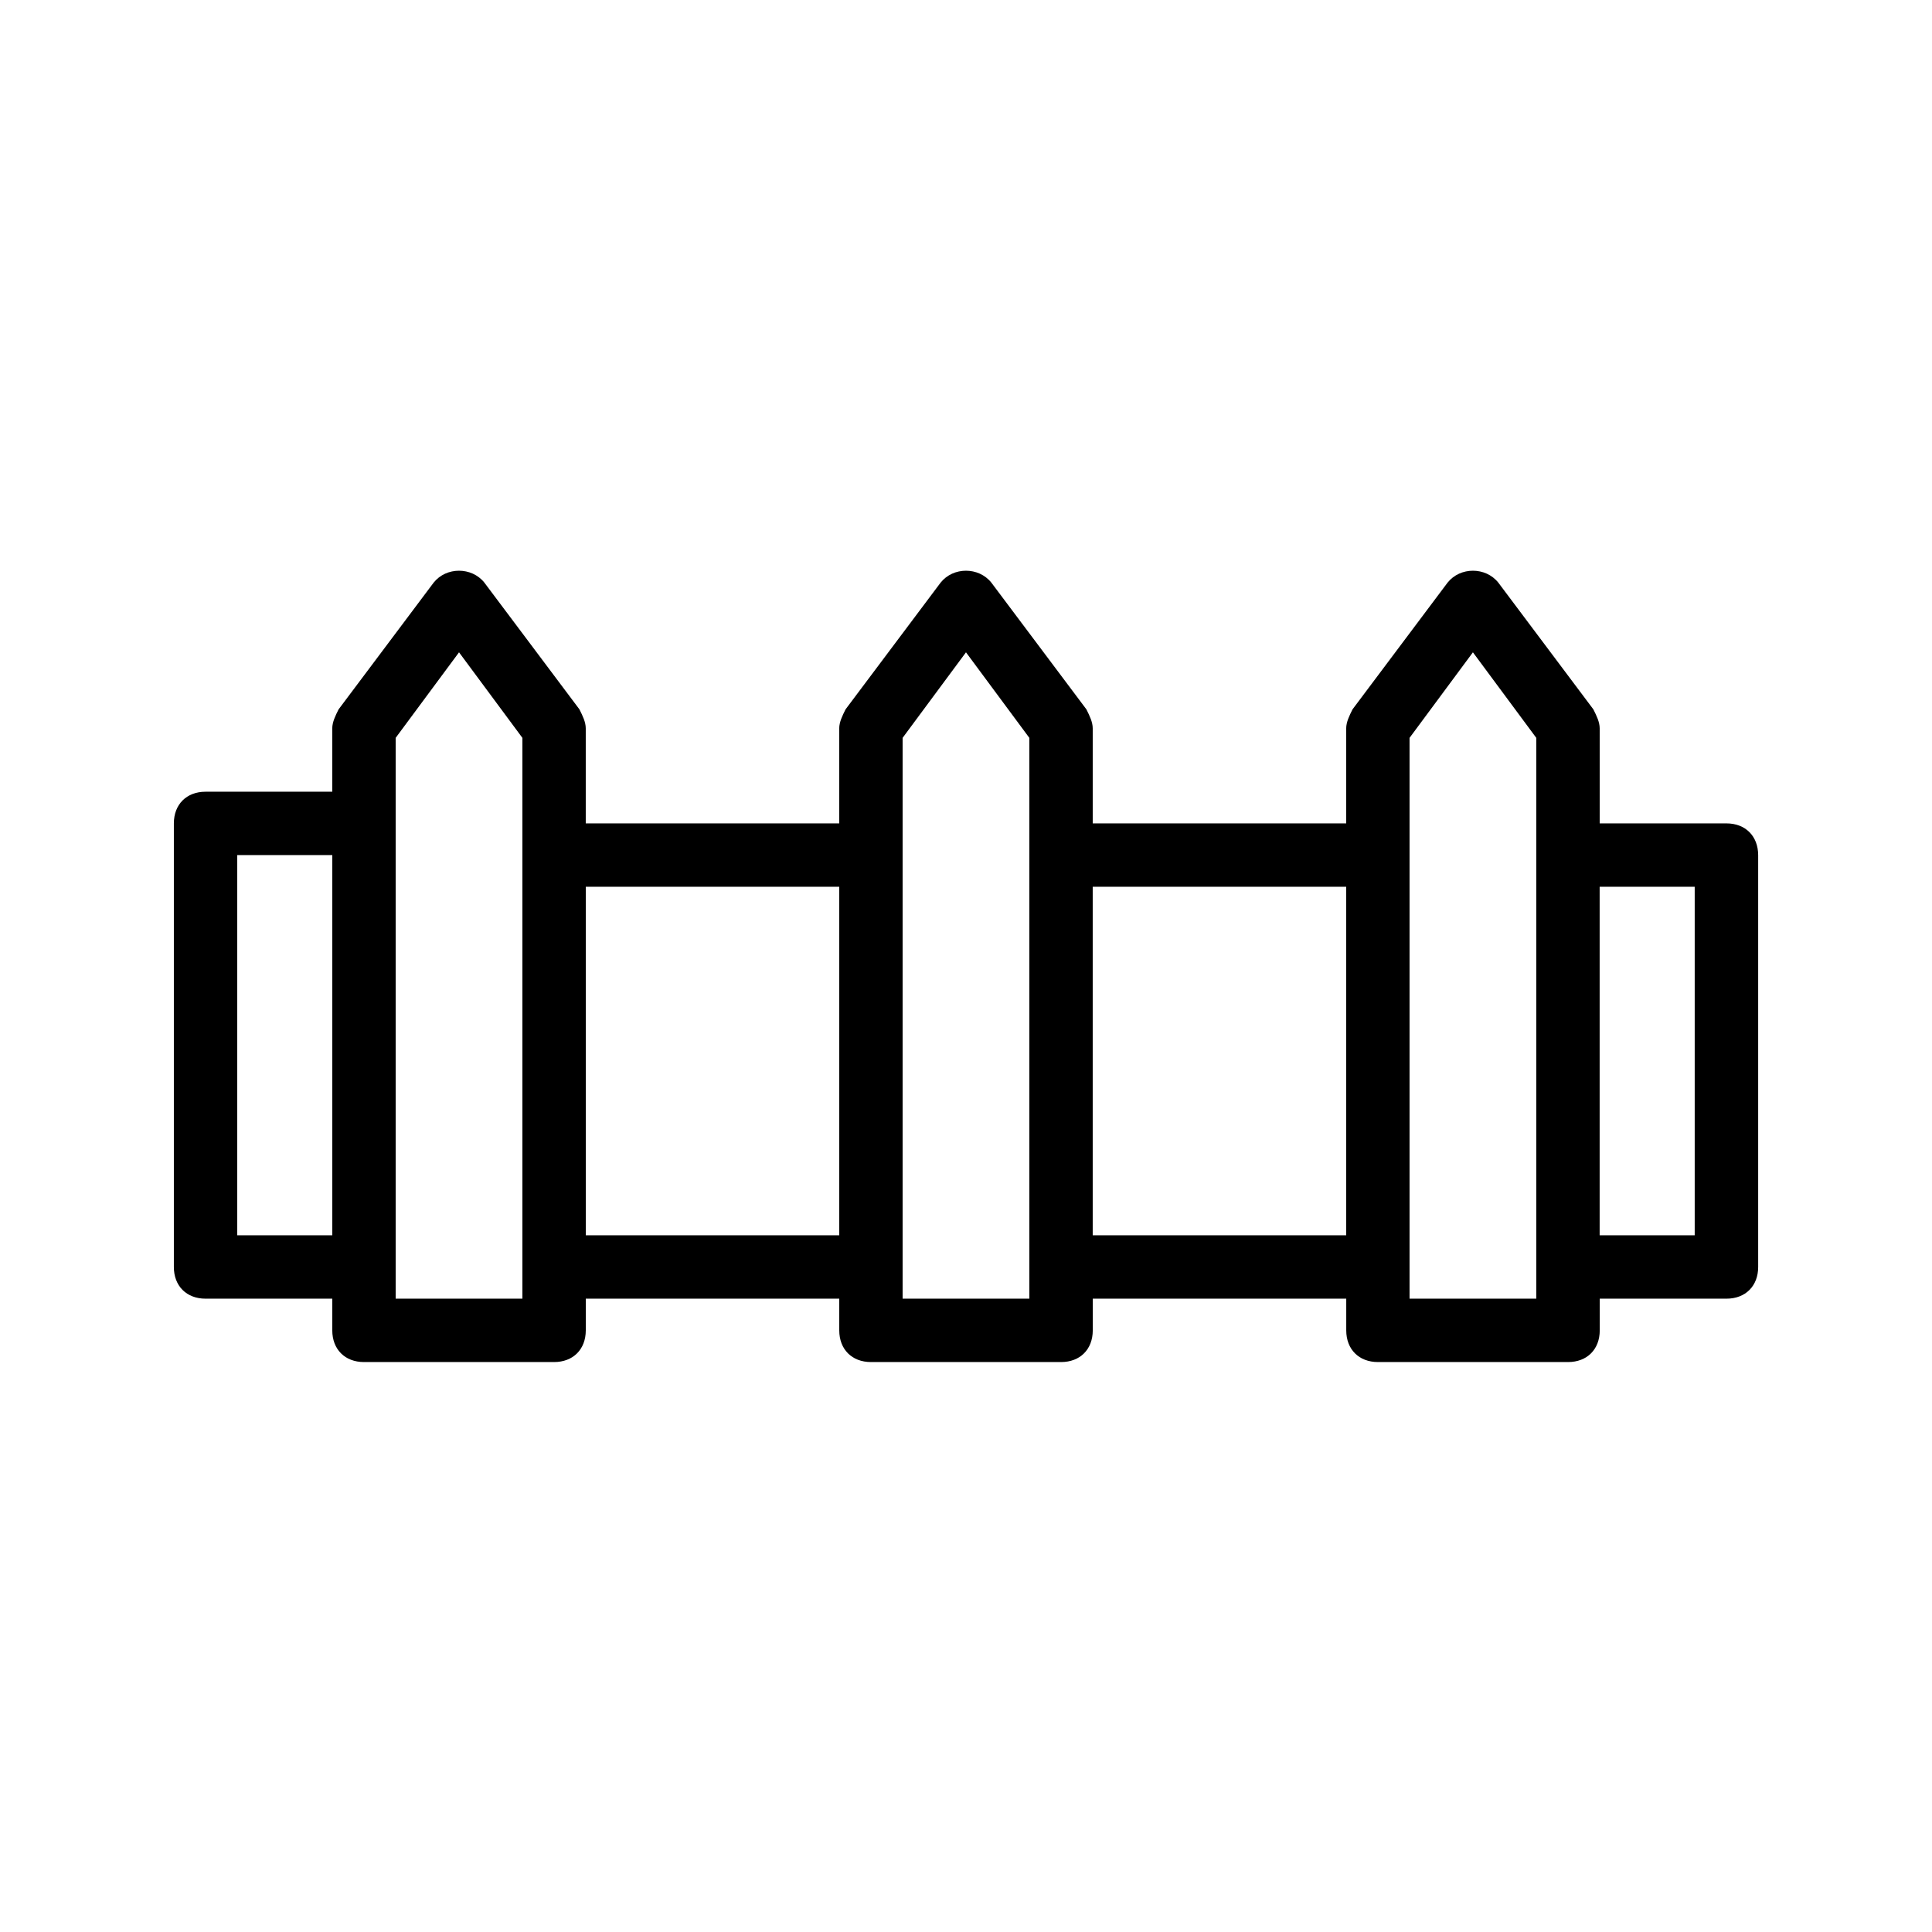
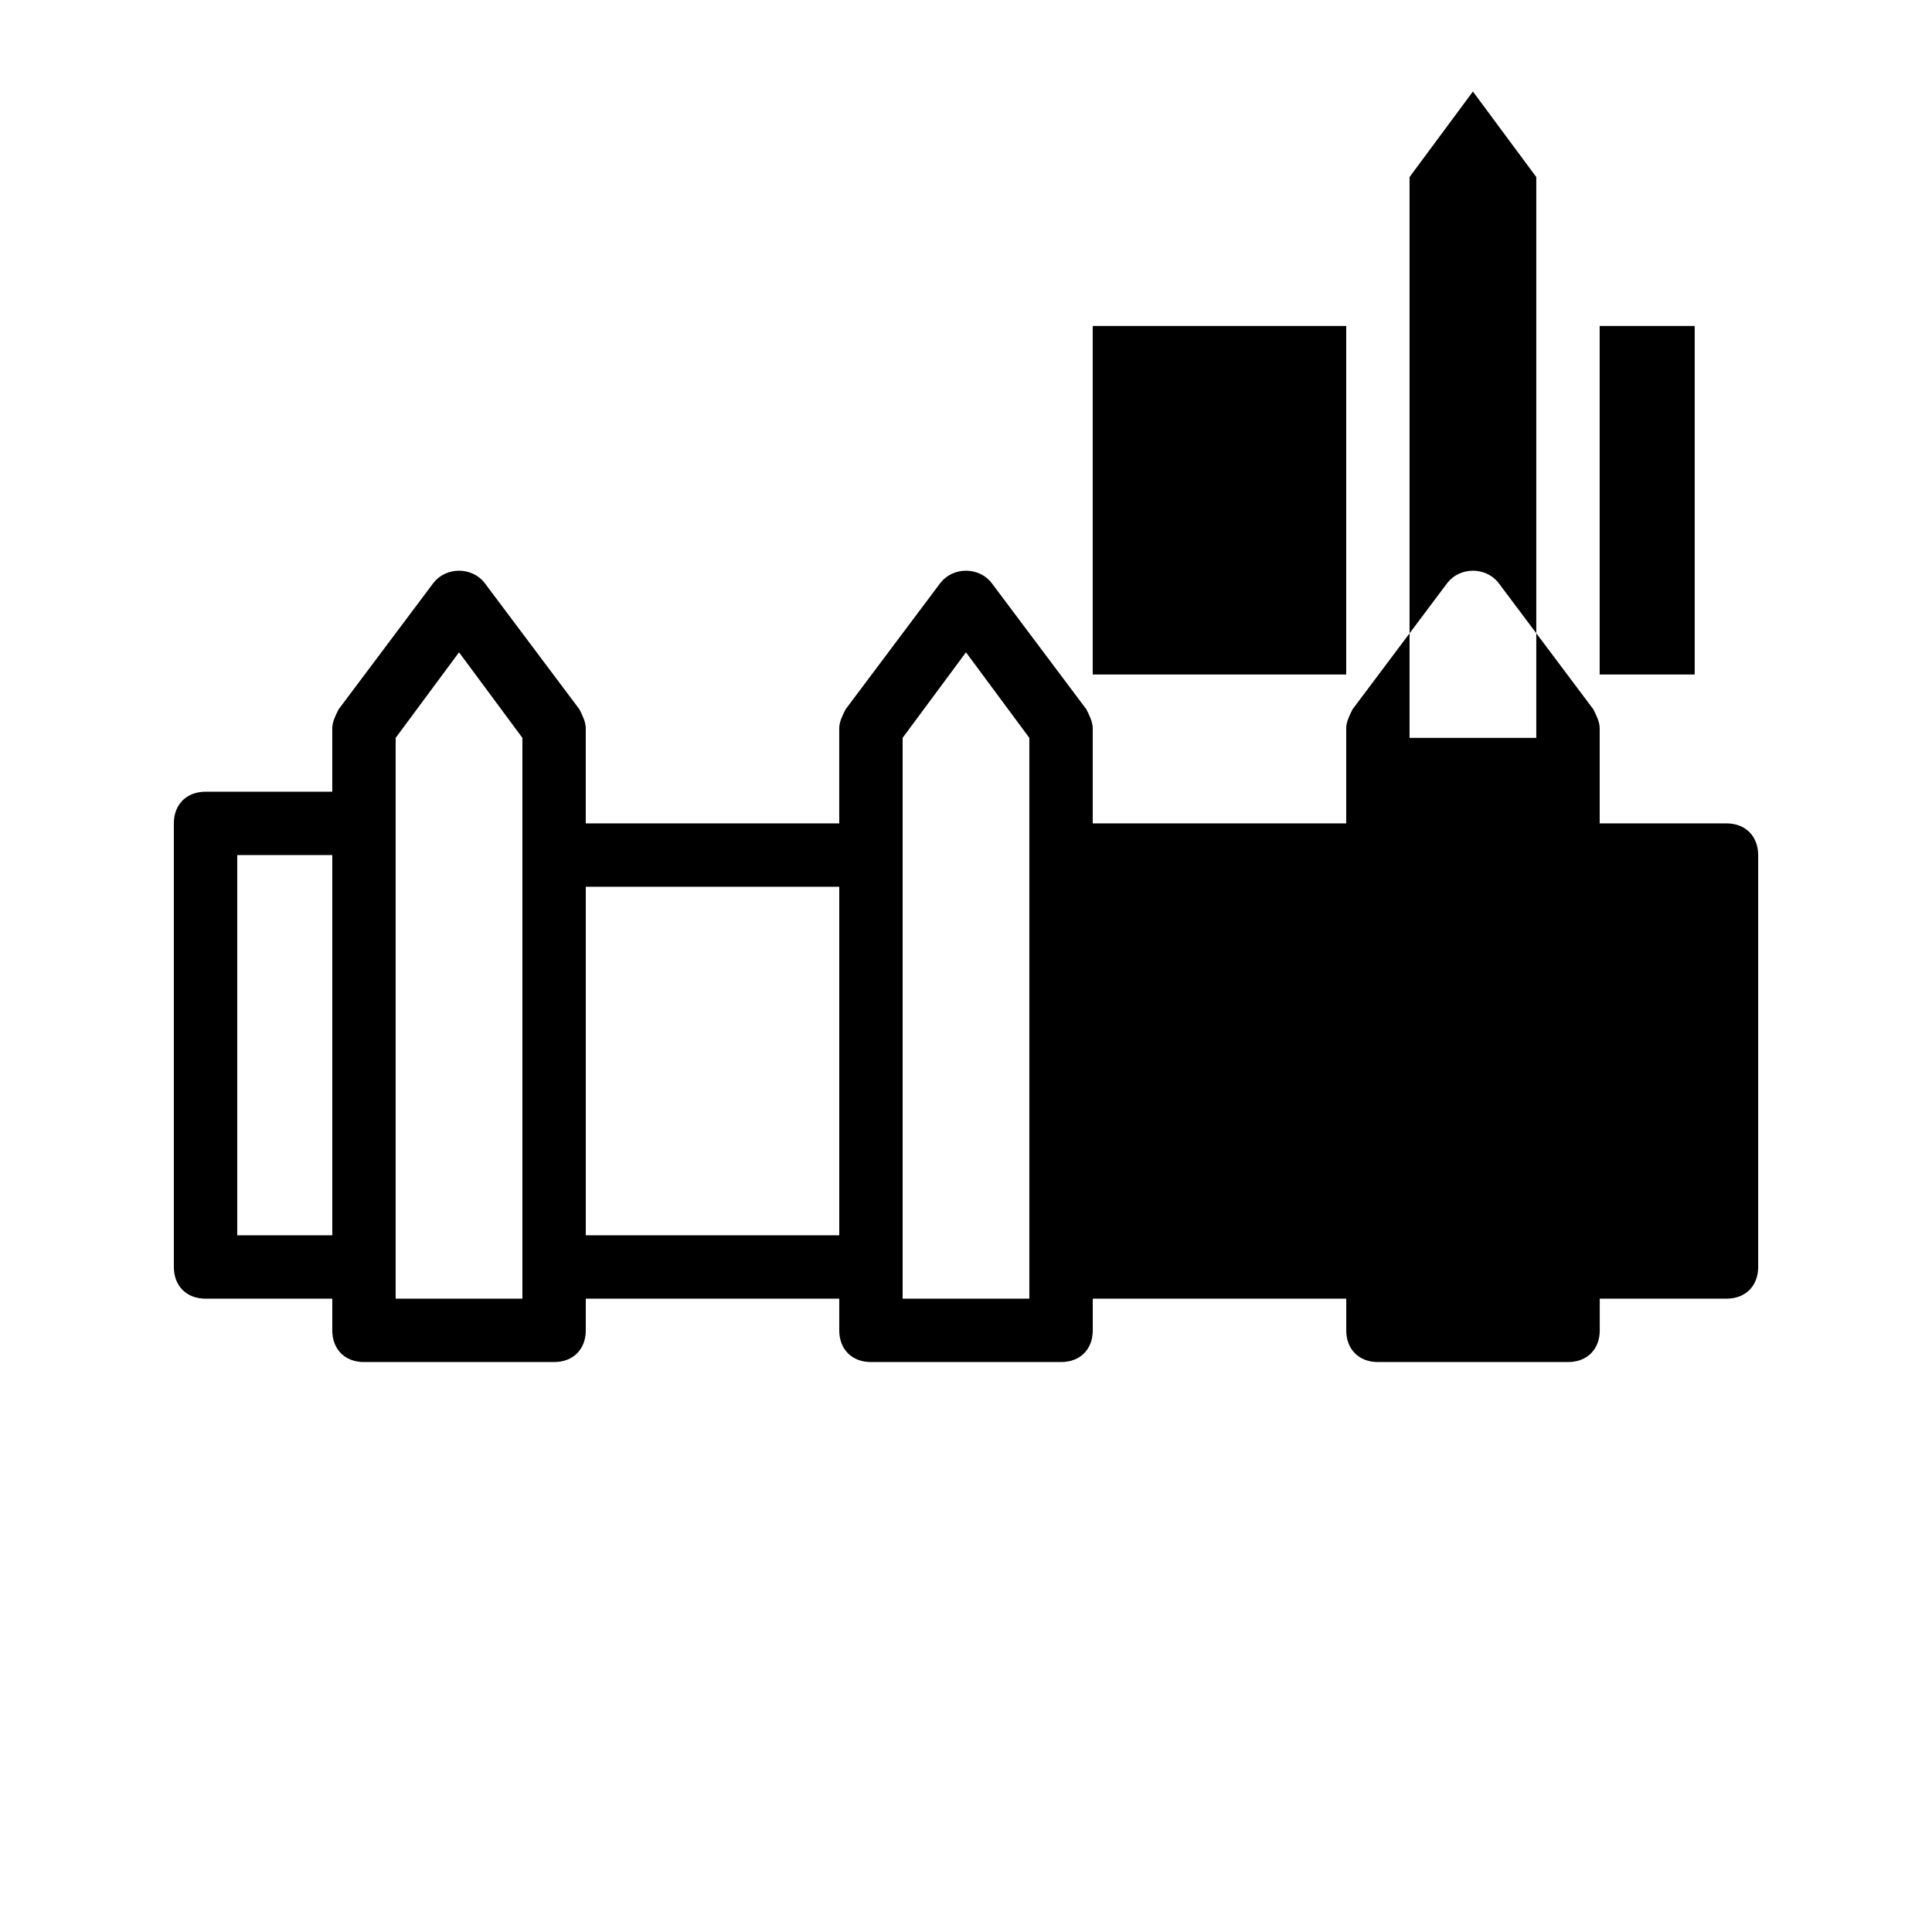
<svg xmlns="http://www.w3.org/2000/svg" fill="#000000" width="800px" height="800px" version="1.1" viewBox="144 144 512 512">
-   <path d="m601.52 362.21h-33.586v-25.191c0-1.68-0.84-3.359-1.68-5.039l-25.191-33.586c-3.359-4.199-10.078-4.199-13.434 0l-25.191 33.586c-0.84 1.68-1.68 3.359-1.68 5.039v25.191h-67.176v-25.191c0-1.68-0.84-3.359-1.68-5.039l-25.191-33.586c-3.359-4.199-10.078-4.199-13.434 0l-25.191 33.586c-0.84 1.68-1.68 3.359-1.68 5.039v25.191h-67.176v-25.191c0-1.68-0.84-3.359-1.68-5.039l-25.191-33.586c-3.359-4.199-10.078-4.199-13.434 0l-25.191 33.586c-0.84 1.68-1.68 3.359-1.68 5.039v16.793l-33.582 0.004c-5.039 0-8.398 3.359-8.398 8.398v117.55c0 5.039 3.359 8.398 8.398 8.398h33.586v8.398c0 5.039 3.359 8.398 8.398 8.398h50.383c5.039 0 8.398-3.359 8.398-8.398v-8.398h67.176v8.398c0 5.039 3.359 8.398 8.398 8.398h50.383c5.039 0 8.398-3.359 8.398-8.398v-8.398h67.176v8.398c0 5.039 3.359 8.398 8.398 8.398h50.383c5.039 0 8.398-3.359 8.398-8.398v-8.398h33.586c5.039 0 8.398-3.359 8.398-8.398v-109.16c-0.02-5.039-3.379-8.398-8.414-8.398zm-394.65 109.16v-100.76h25.191v100.76zm75.57 16.793h-33.586v-148.62l16.793-22.672 16.793 22.672zm16.797-16.793v-92.363h67.176v92.363zm117.55 16.793h-33.586v-148.62l16.793-22.672 16.793 22.672zm16.793-16.793v-92.363h67.176v92.363zm117.55 16.793h-33.586v-148.62l16.793-22.672 16.793 22.672zm41.984-16.793h-25.191v-92.363h25.191z" />
+   <path d="m601.52 362.21h-33.586v-25.191c0-1.68-0.84-3.359-1.68-5.039l-25.191-33.586c-3.359-4.199-10.078-4.199-13.434 0l-25.191 33.586c-0.84 1.68-1.68 3.359-1.68 5.039v25.191h-67.176v-25.191c0-1.68-0.84-3.359-1.68-5.039l-25.191-33.586c-3.359-4.199-10.078-4.199-13.434 0l-25.191 33.586c-0.84 1.68-1.68 3.359-1.68 5.039v25.191h-67.176v-25.191c0-1.68-0.84-3.359-1.68-5.039l-25.191-33.586c-3.359-4.199-10.078-4.199-13.434 0l-25.191 33.586c-0.84 1.68-1.68 3.359-1.68 5.039v16.793l-33.582 0.004c-5.039 0-8.398 3.359-8.398 8.398v117.55c0 5.039 3.359 8.398 8.398 8.398h33.586v8.398c0 5.039 3.359 8.398 8.398 8.398h50.383c5.039 0 8.398-3.359 8.398-8.398v-8.398h67.176v8.398c0 5.039 3.359 8.398 8.398 8.398h50.383c5.039 0 8.398-3.359 8.398-8.398v-8.398h67.176v8.398c0 5.039 3.359 8.398 8.398 8.398h50.383c5.039 0 8.398-3.359 8.398-8.398v-8.398h33.586c5.039 0 8.398-3.359 8.398-8.398v-109.16c-0.02-5.039-3.379-8.398-8.414-8.398zm-394.65 109.16v-100.76h25.191v100.76zm75.57 16.793h-33.586v-148.62l16.793-22.672 16.793 22.672zm16.797-16.793v-92.363h67.176v92.363zm117.55 16.793h-33.586v-148.62l16.793-22.672 16.793 22.672m16.793-16.793v-92.363h67.176v92.363zm117.55 16.793h-33.586v-148.62l16.793-22.672 16.793 22.672zm41.984-16.793h-25.191v-92.363h25.191z" />
</svg>